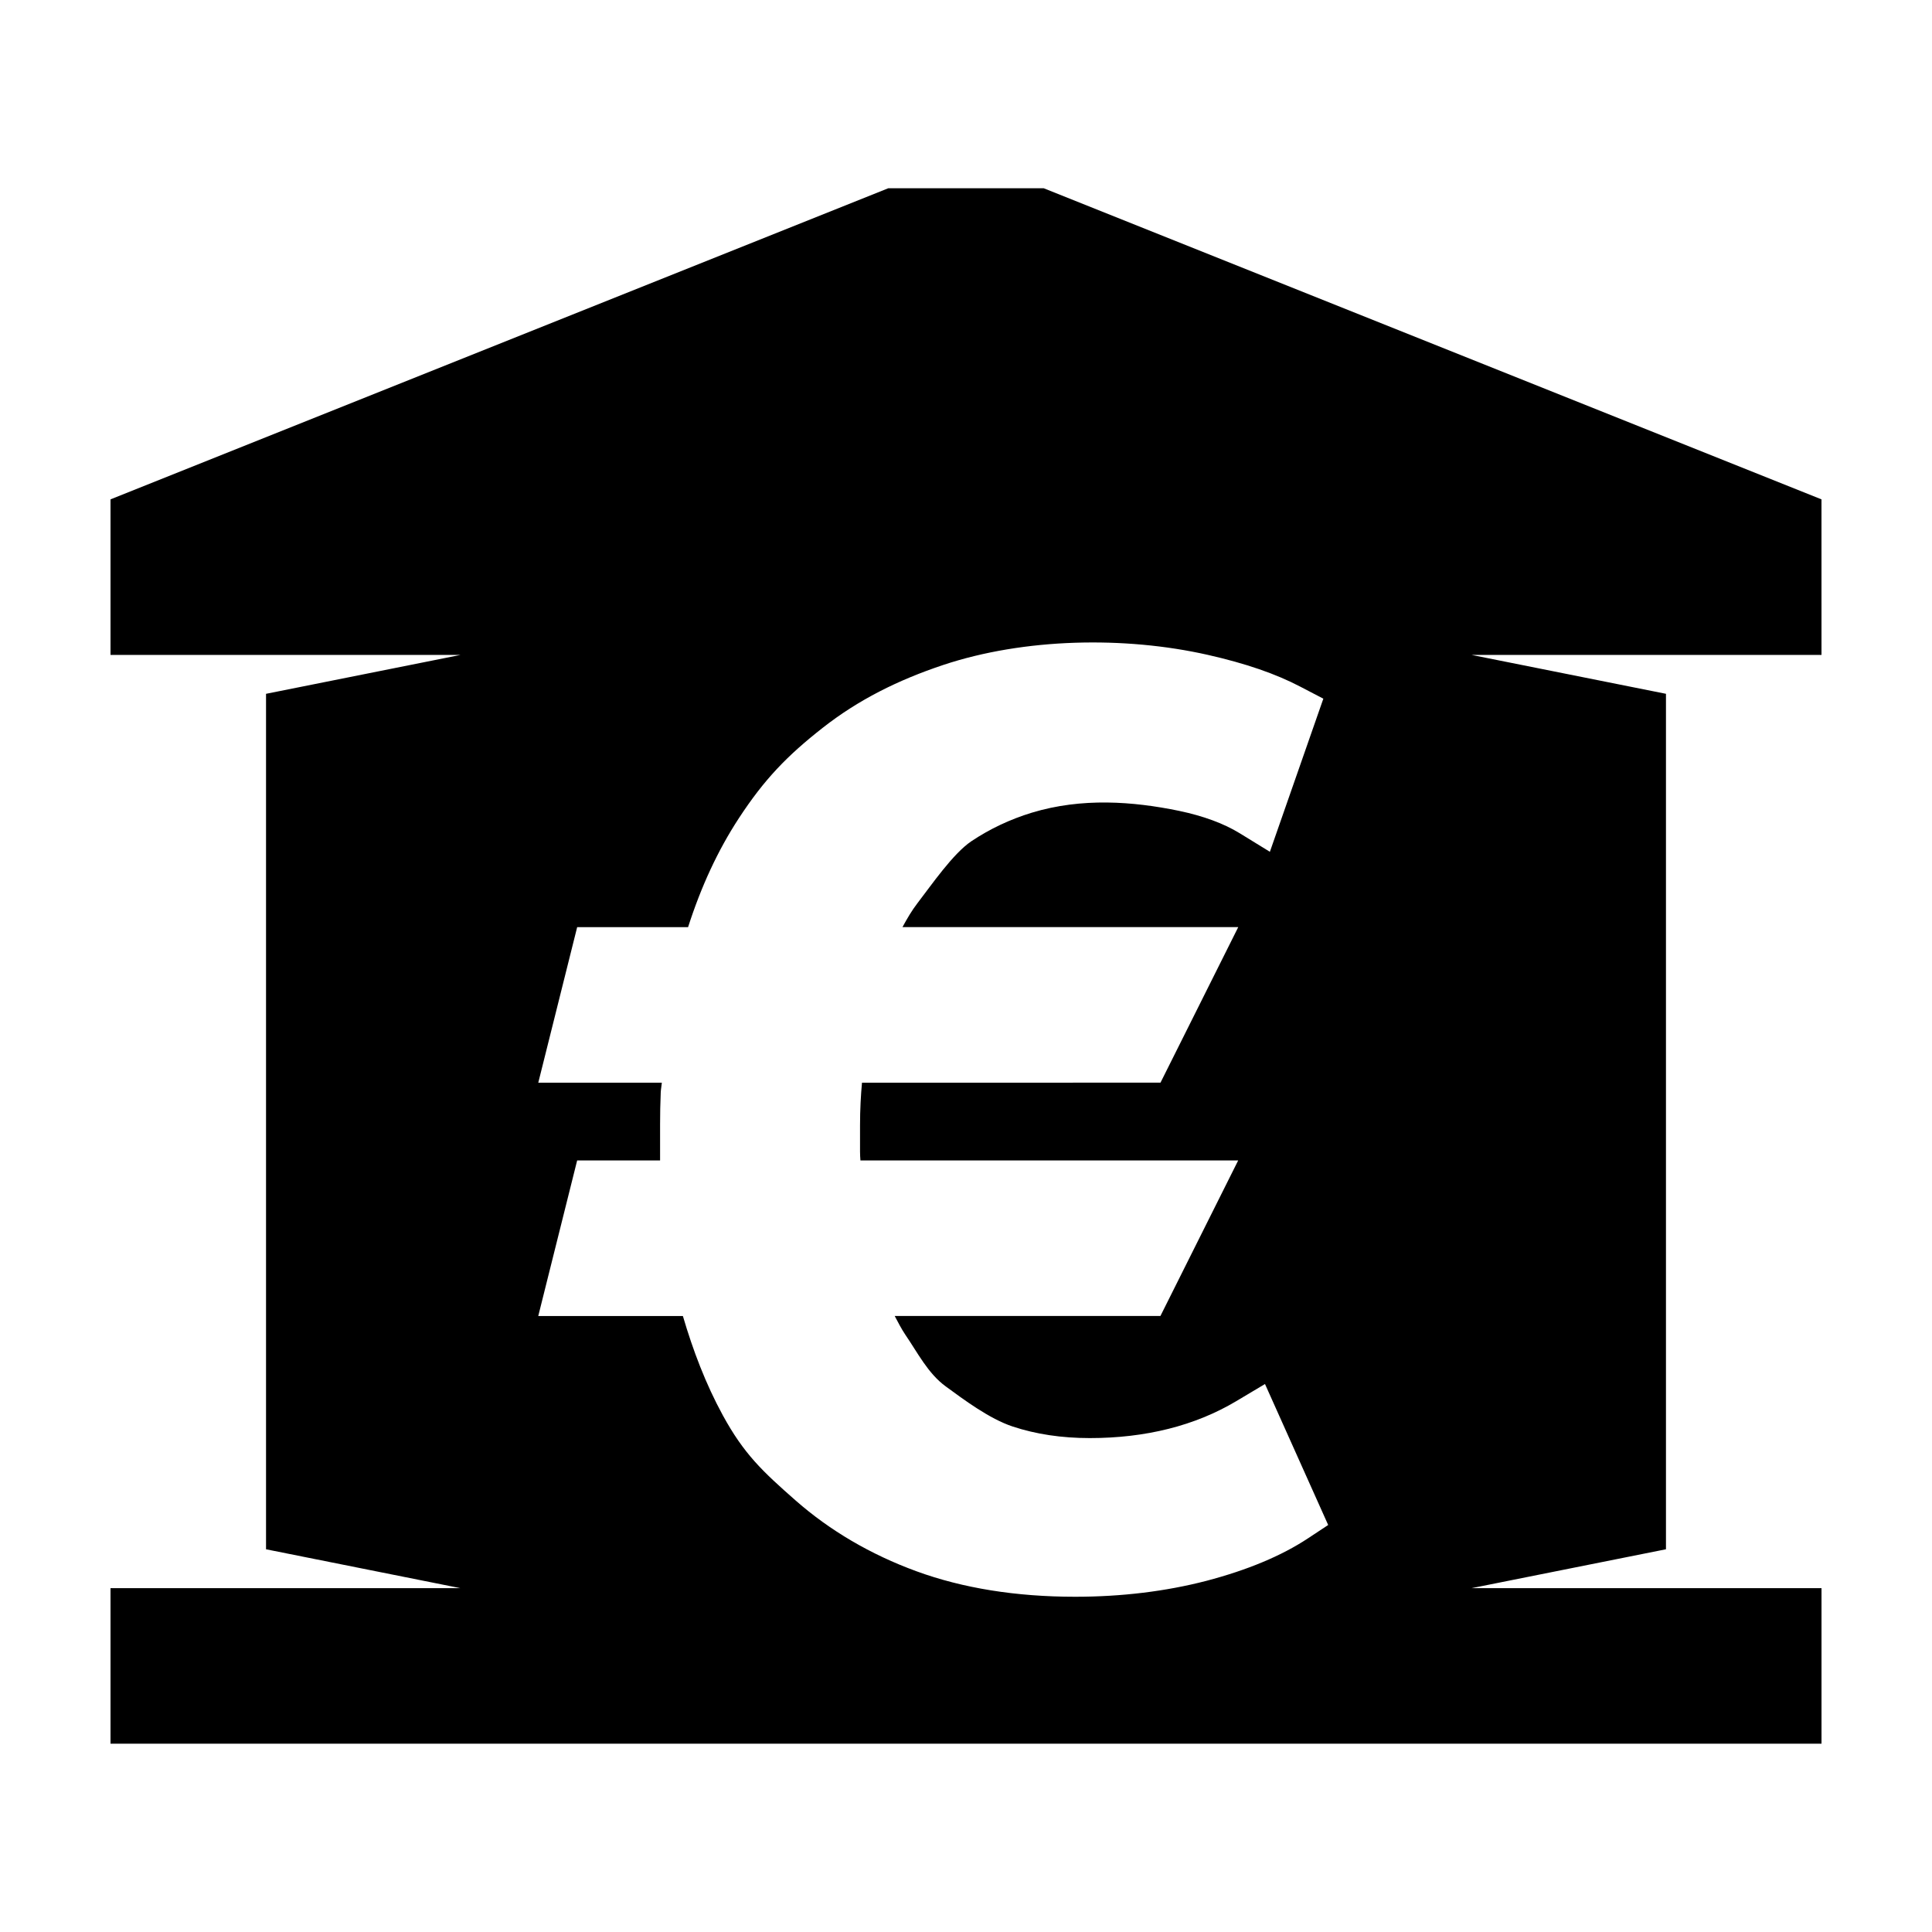
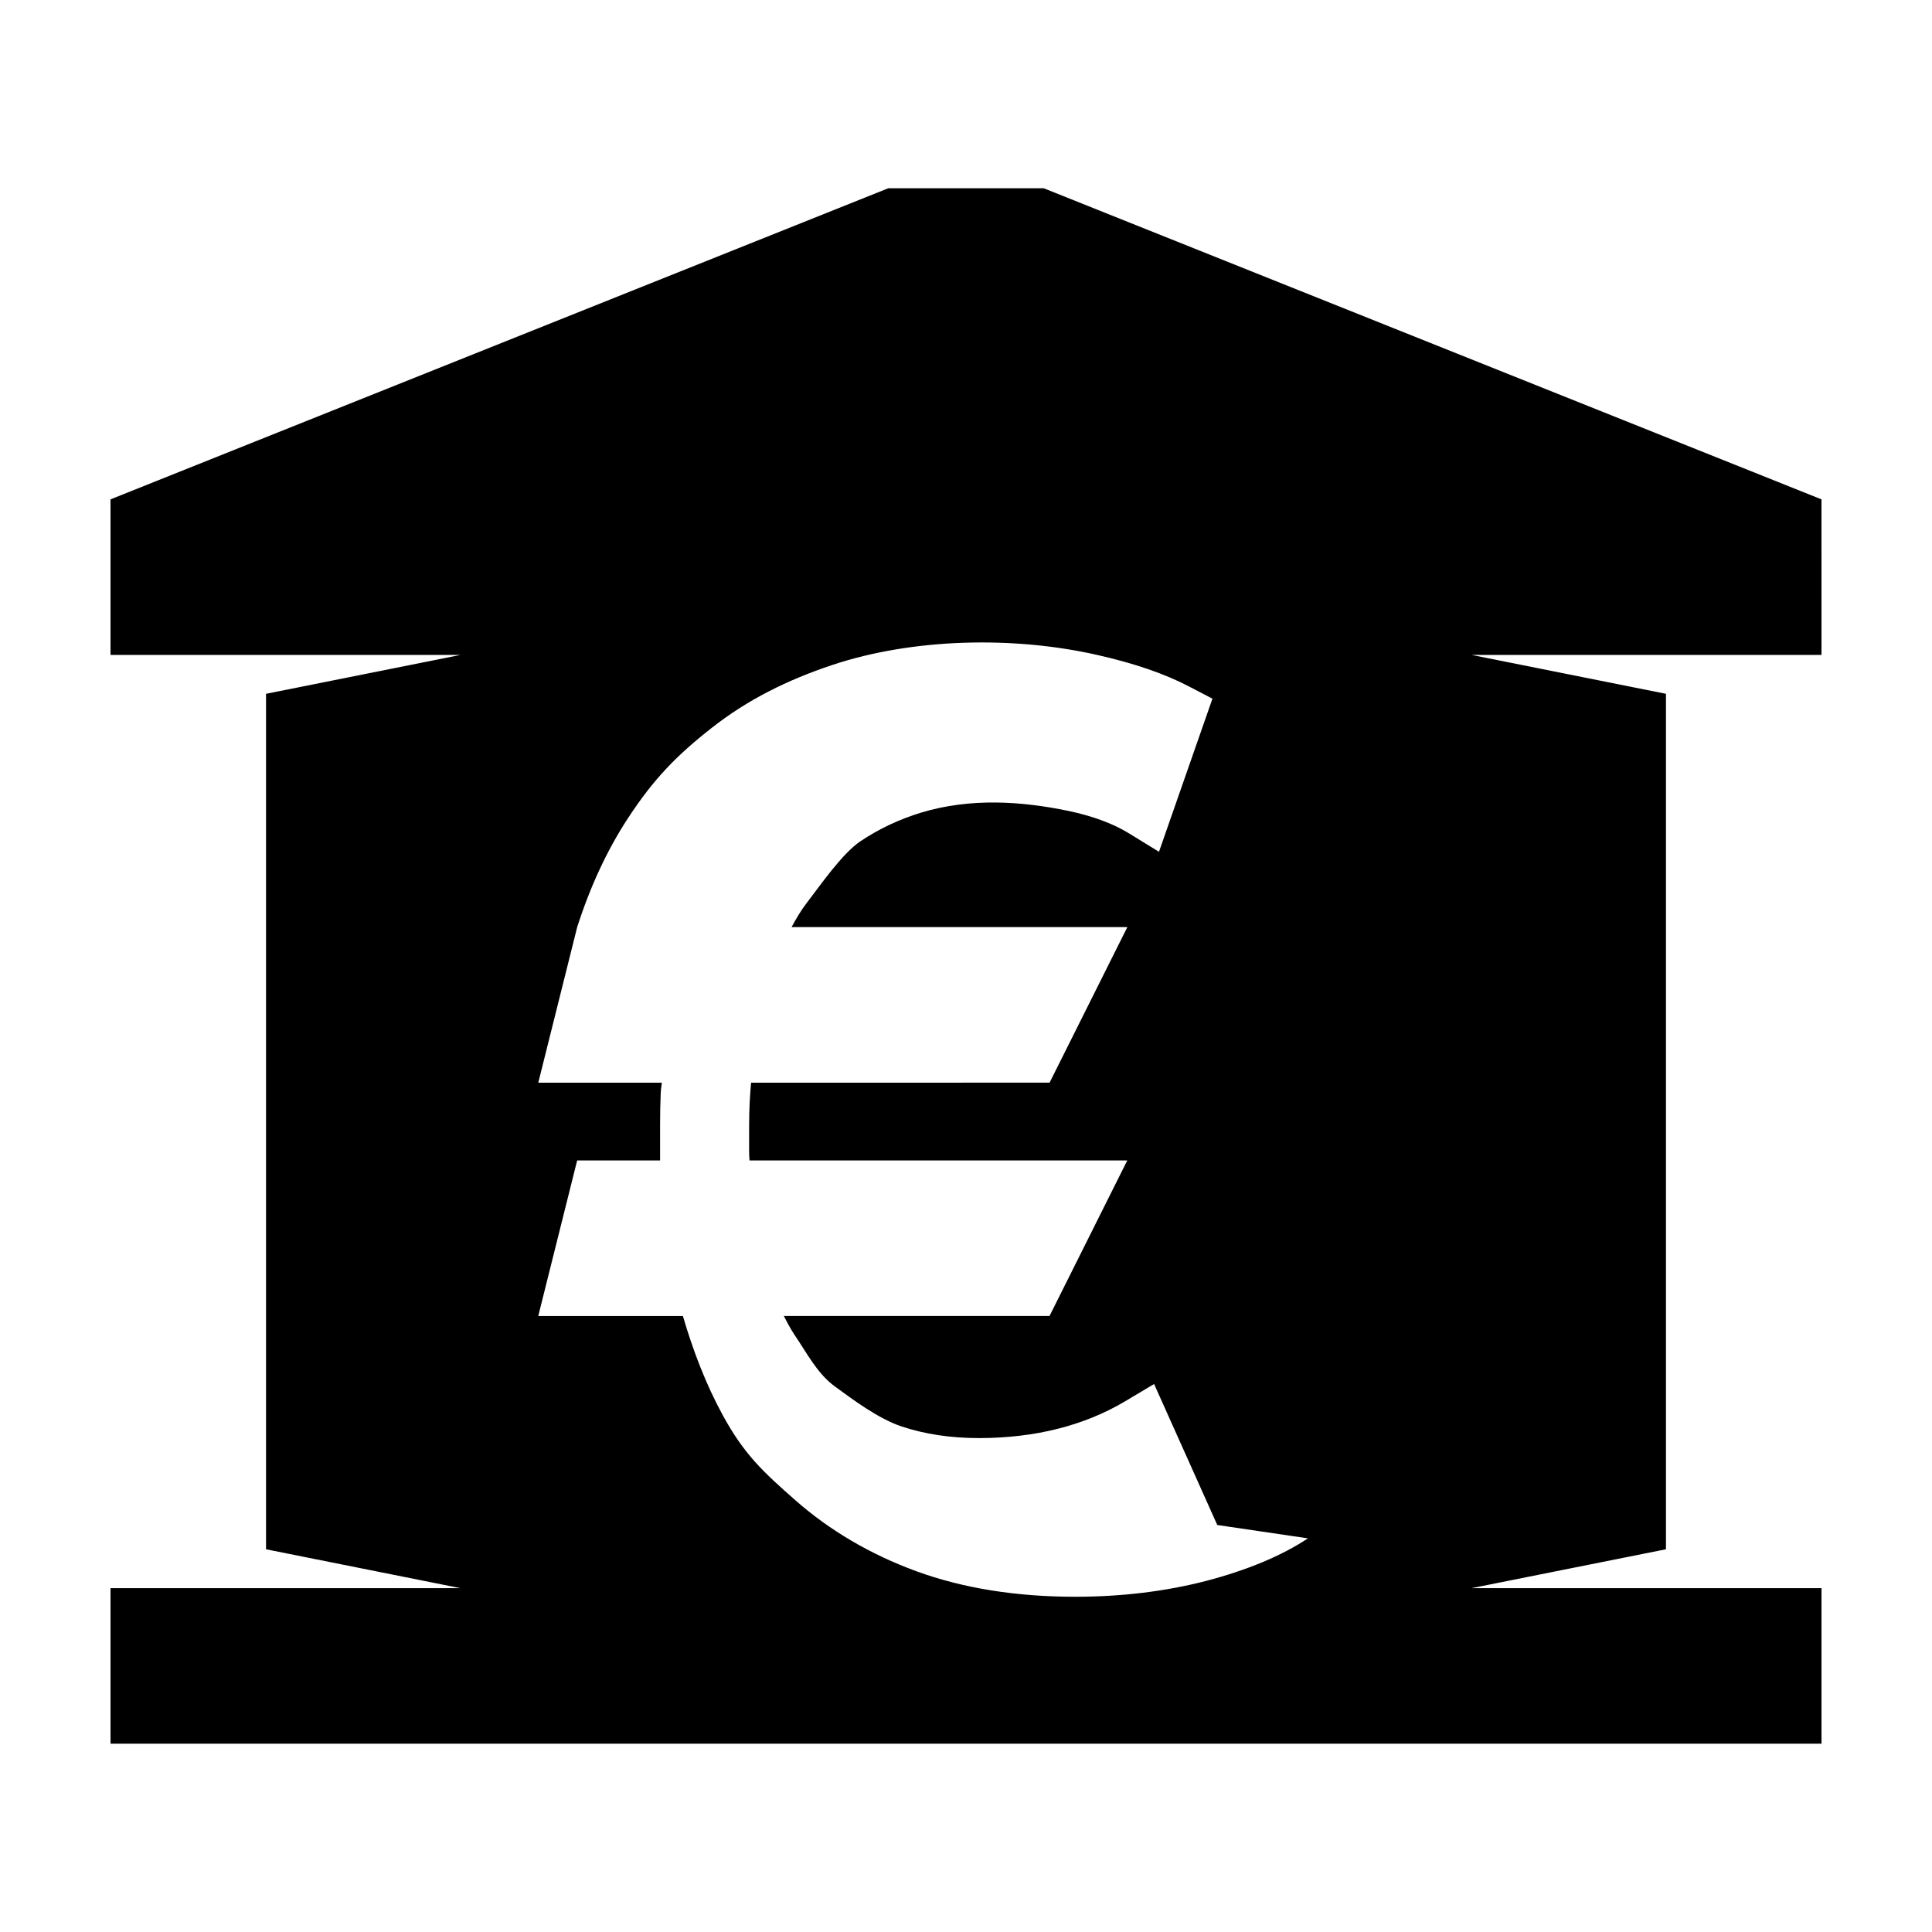
<svg xmlns="http://www.w3.org/2000/svg" fill="#000000" width="800px" height="800px" version="1.1" viewBox="144 144 512 512">
-   <path d="m626.71 276.34-206.1-82.445h-41.223l-206.1 82.445v41.223h92.746l-51.531 10.305v226.71l51.531 10.305-92.746-0.004v41.223h453.43v-41.223h-92.75l51.531-10.305v-226.71l-51.531-10.305h92.746zm-136.09 275.34c-6.984 4.621-16.062 8.414-26.957 11.27-10.723 2.777-22.414 4.207-34.758 4.207-15.637 0-29.77-2.277-41.996-6.742-12.273-4.481-23.023-10.848-31.996-18.715-8.906-7.828-13.754-12.367-19.383-22.672-4.504-8.262-7.879-17.141-10.559-26.273h-38.328l10.309-41.223h21.977v-9.578c0-2.734 0.051-5.559 0.172-8.422 0.031-0.906 0.223-1.715 0.293-2.609h-32.746l10.309-41.223h29.391c3.465-10.777 7.879-20.328 13.426-28.812 6.762-10.348 12.801-16.594 22.238-24 9.461-7.426 19.945-12.66 31.957-16.668 21.426-7.125 48.004-7.668 70.102-2.676 10.027 2.266 18.055 5.031 24.566 8.453l6.062 3.16-14.168 40.578-7.992-4.914c-4.207-2.586-9.645-4.59-16.133-5.949-12.168-2.504-25.695-3.523-38.953 0.492-5.75 1.754-11.164 4.309-16.055 7.586-4.852 3.281-10.566 11.602-14.258 16.395-1.5 1.941-2.769 4.125-3.977 6.348h88.984l-20.609 41.223-79.102 0.004c-0.297 3.258-0.52 6.973-0.52 11.352v6.941c0 0.805 0.051 1.562 0.105 2.312h100.11l-20.609 41.223-70.422-0.004c0.898 1.688 1.754 3.379 2.848 5.012 3.168 4.609 5.977 10.246 10.695 13.668 4.758 3.481 11.551 8.574 17.723 10.617 6.141 2.035 13.004 3.066 20.43 3.066 14.832 0 27.906-3.281 38.805-9.777l7.633-4.551 16.746 37.359z" />
+   <path d="m626.71 276.34-206.1-82.445h-41.223l-206.1 82.445v41.223h92.746l-51.531 10.305v226.71l51.531 10.305-92.746-0.004v41.223h453.43v-41.223h-92.75l51.531-10.305v-226.71l-51.531-10.305h92.746zm-136.09 275.34c-6.984 4.621-16.062 8.414-26.957 11.27-10.723 2.777-22.414 4.207-34.758 4.207-15.637 0-29.77-2.277-41.996-6.742-12.273-4.481-23.023-10.848-31.996-18.715-8.906-7.828-13.754-12.367-19.383-22.672-4.504-8.262-7.879-17.141-10.559-26.273h-38.328l10.309-41.223h21.977v-9.578c0-2.734 0.051-5.559 0.172-8.422 0.031-0.906 0.223-1.715 0.293-2.609h-32.746l10.309-41.223c3.465-10.777 7.879-20.328 13.426-28.812 6.762-10.348 12.801-16.594 22.238-24 9.461-7.426 19.945-12.66 31.957-16.668 21.426-7.125 48.004-7.668 70.102-2.676 10.027 2.266 18.055 5.031 24.566 8.453l6.062 3.16-14.168 40.578-7.992-4.914c-4.207-2.586-9.645-4.59-16.133-5.949-12.168-2.504-25.695-3.523-38.953 0.492-5.75 1.754-11.164 4.309-16.055 7.586-4.852 3.281-10.566 11.602-14.258 16.395-1.5 1.941-2.769 4.125-3.977 6.348h88.984l-20.609 41.223-79.102 0.004c-0.297 3.258-0.52 6.973-0.52 11.352v6.941c0 0.805 0.051 1.562 0.105 2.312h100.11l-20.609 41.223-70.422-0.004c0.898 1.688 1.754 3.379 2.848 5.012 3.168 4.609 5.977 10.246 10.695 13.668 4.758 3.481 11.551 8.574 17.723 10.617 6.141 2.035 13.004 3.066 20.43 3.066 14.832 0 27.906-3.281 38.805-9.777l7.633-4.551 16.746 37.359z" />
</svg>